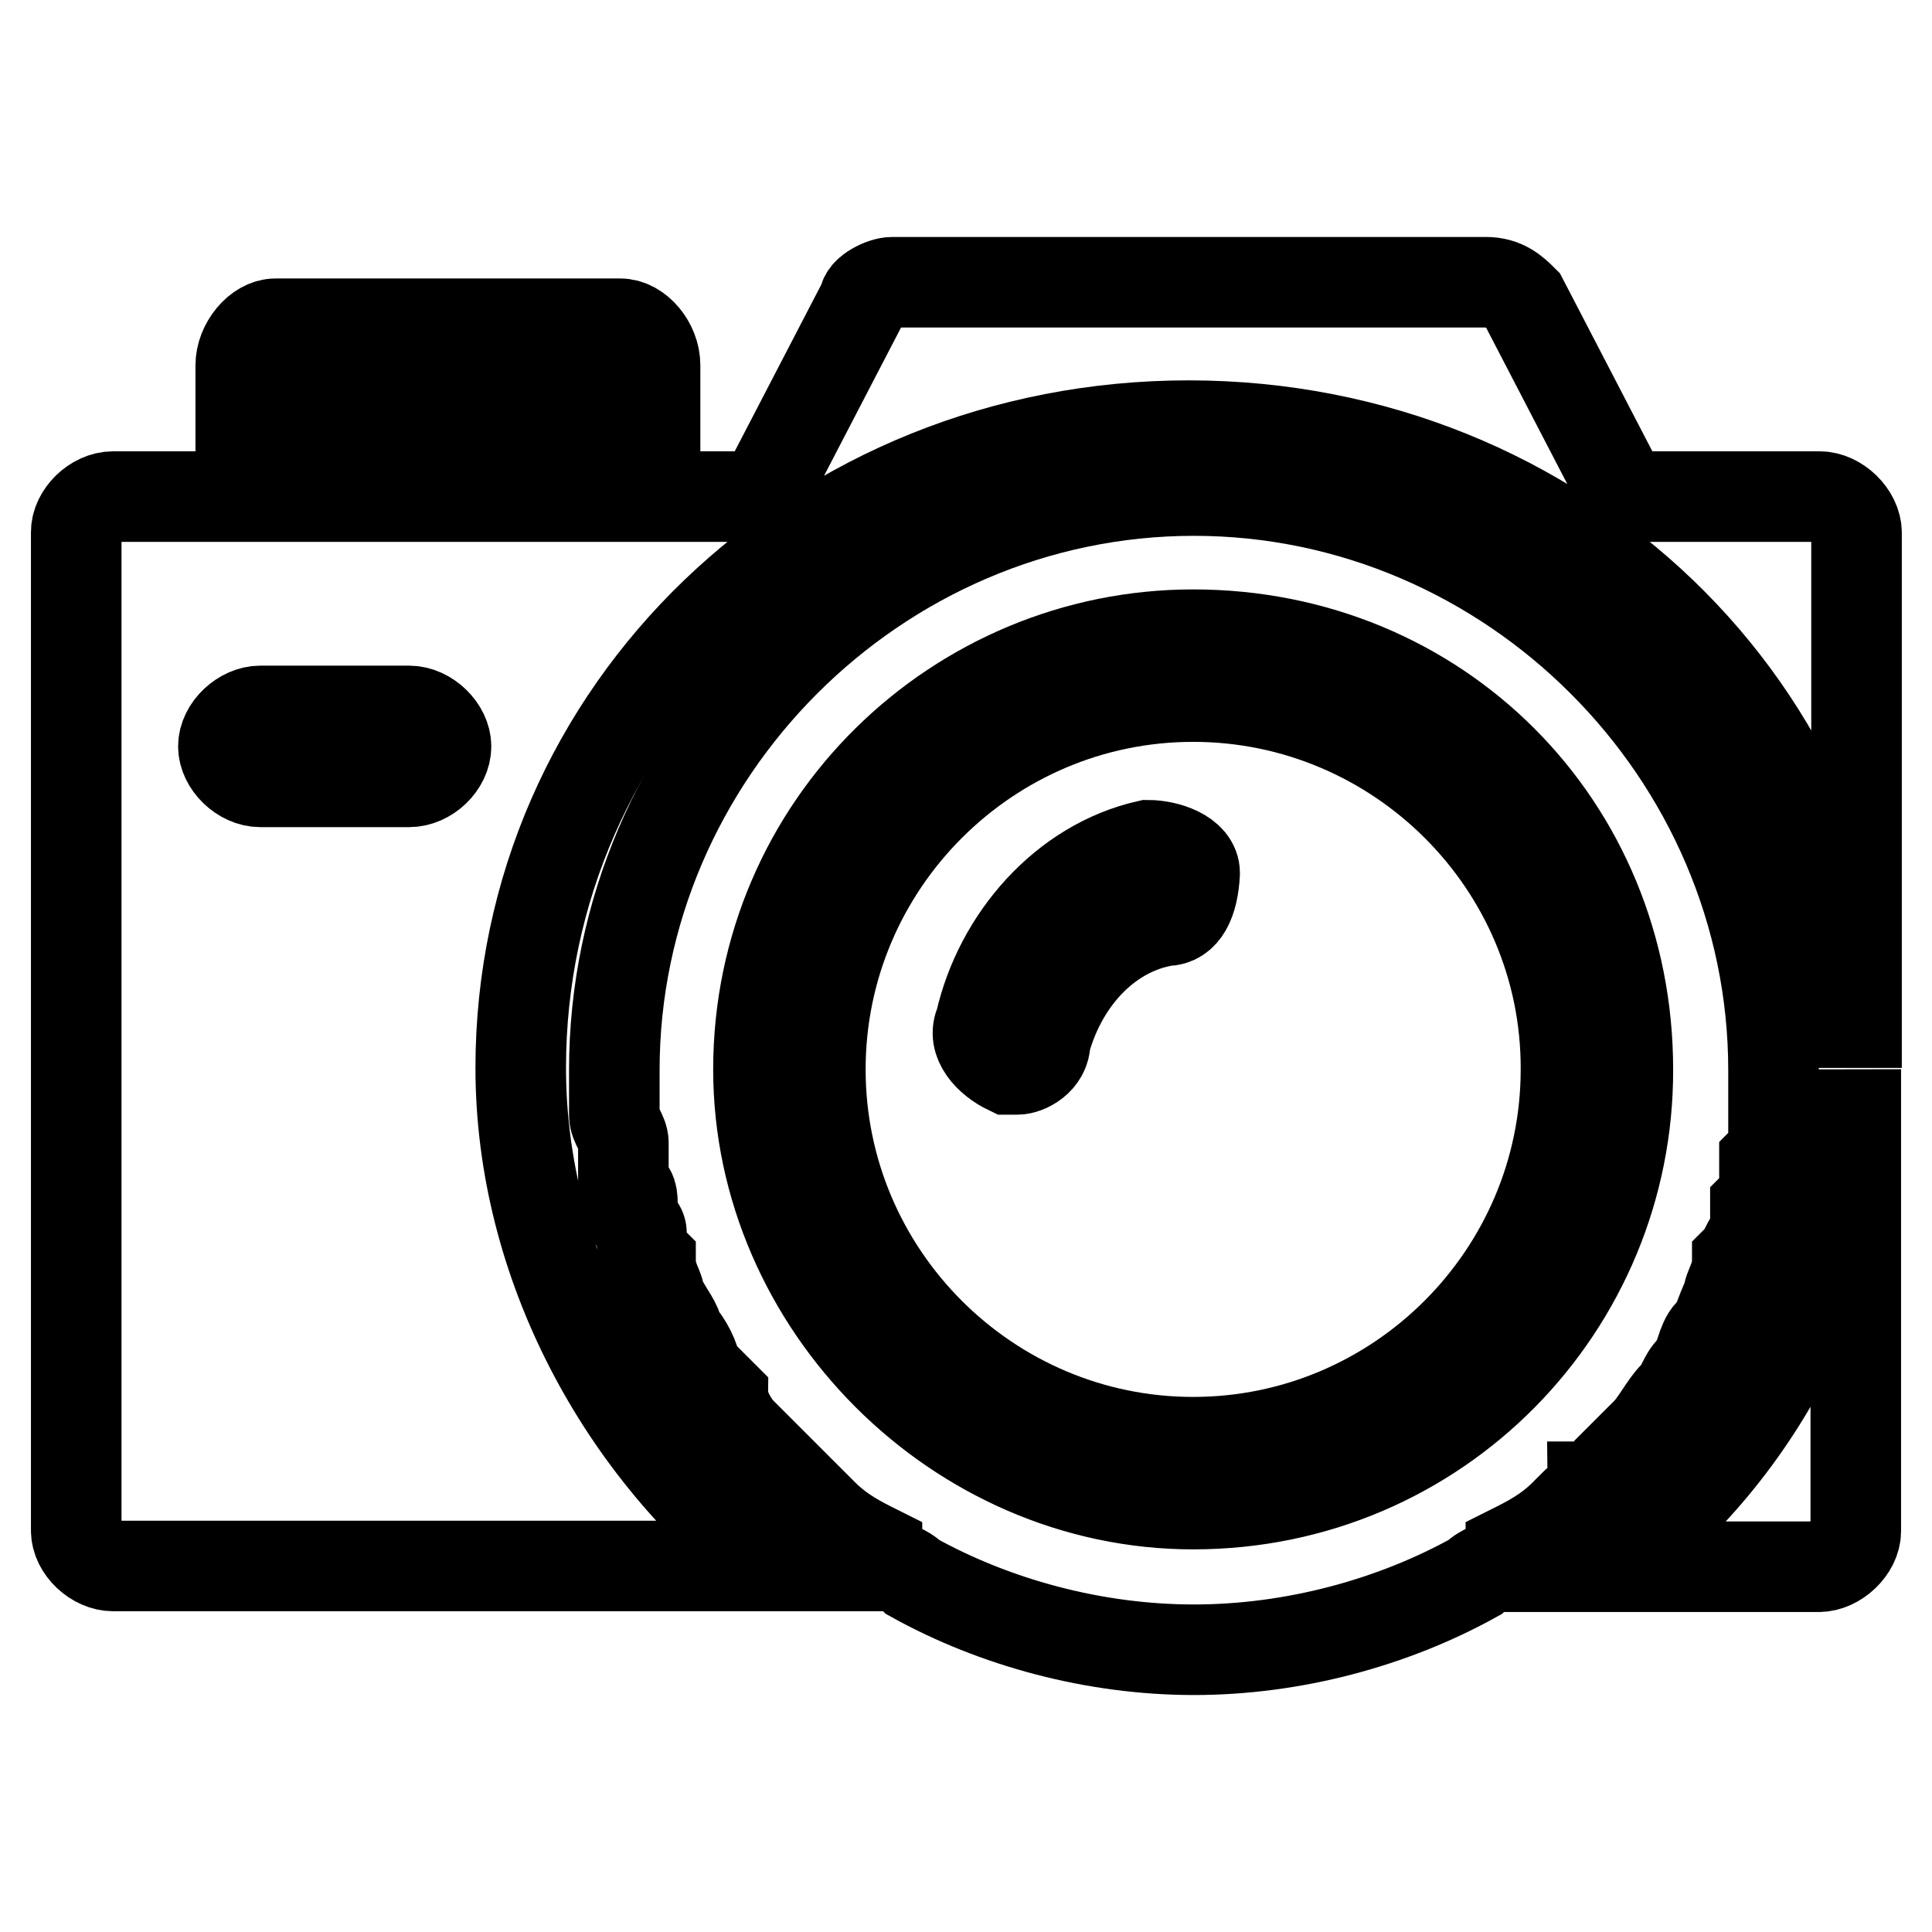
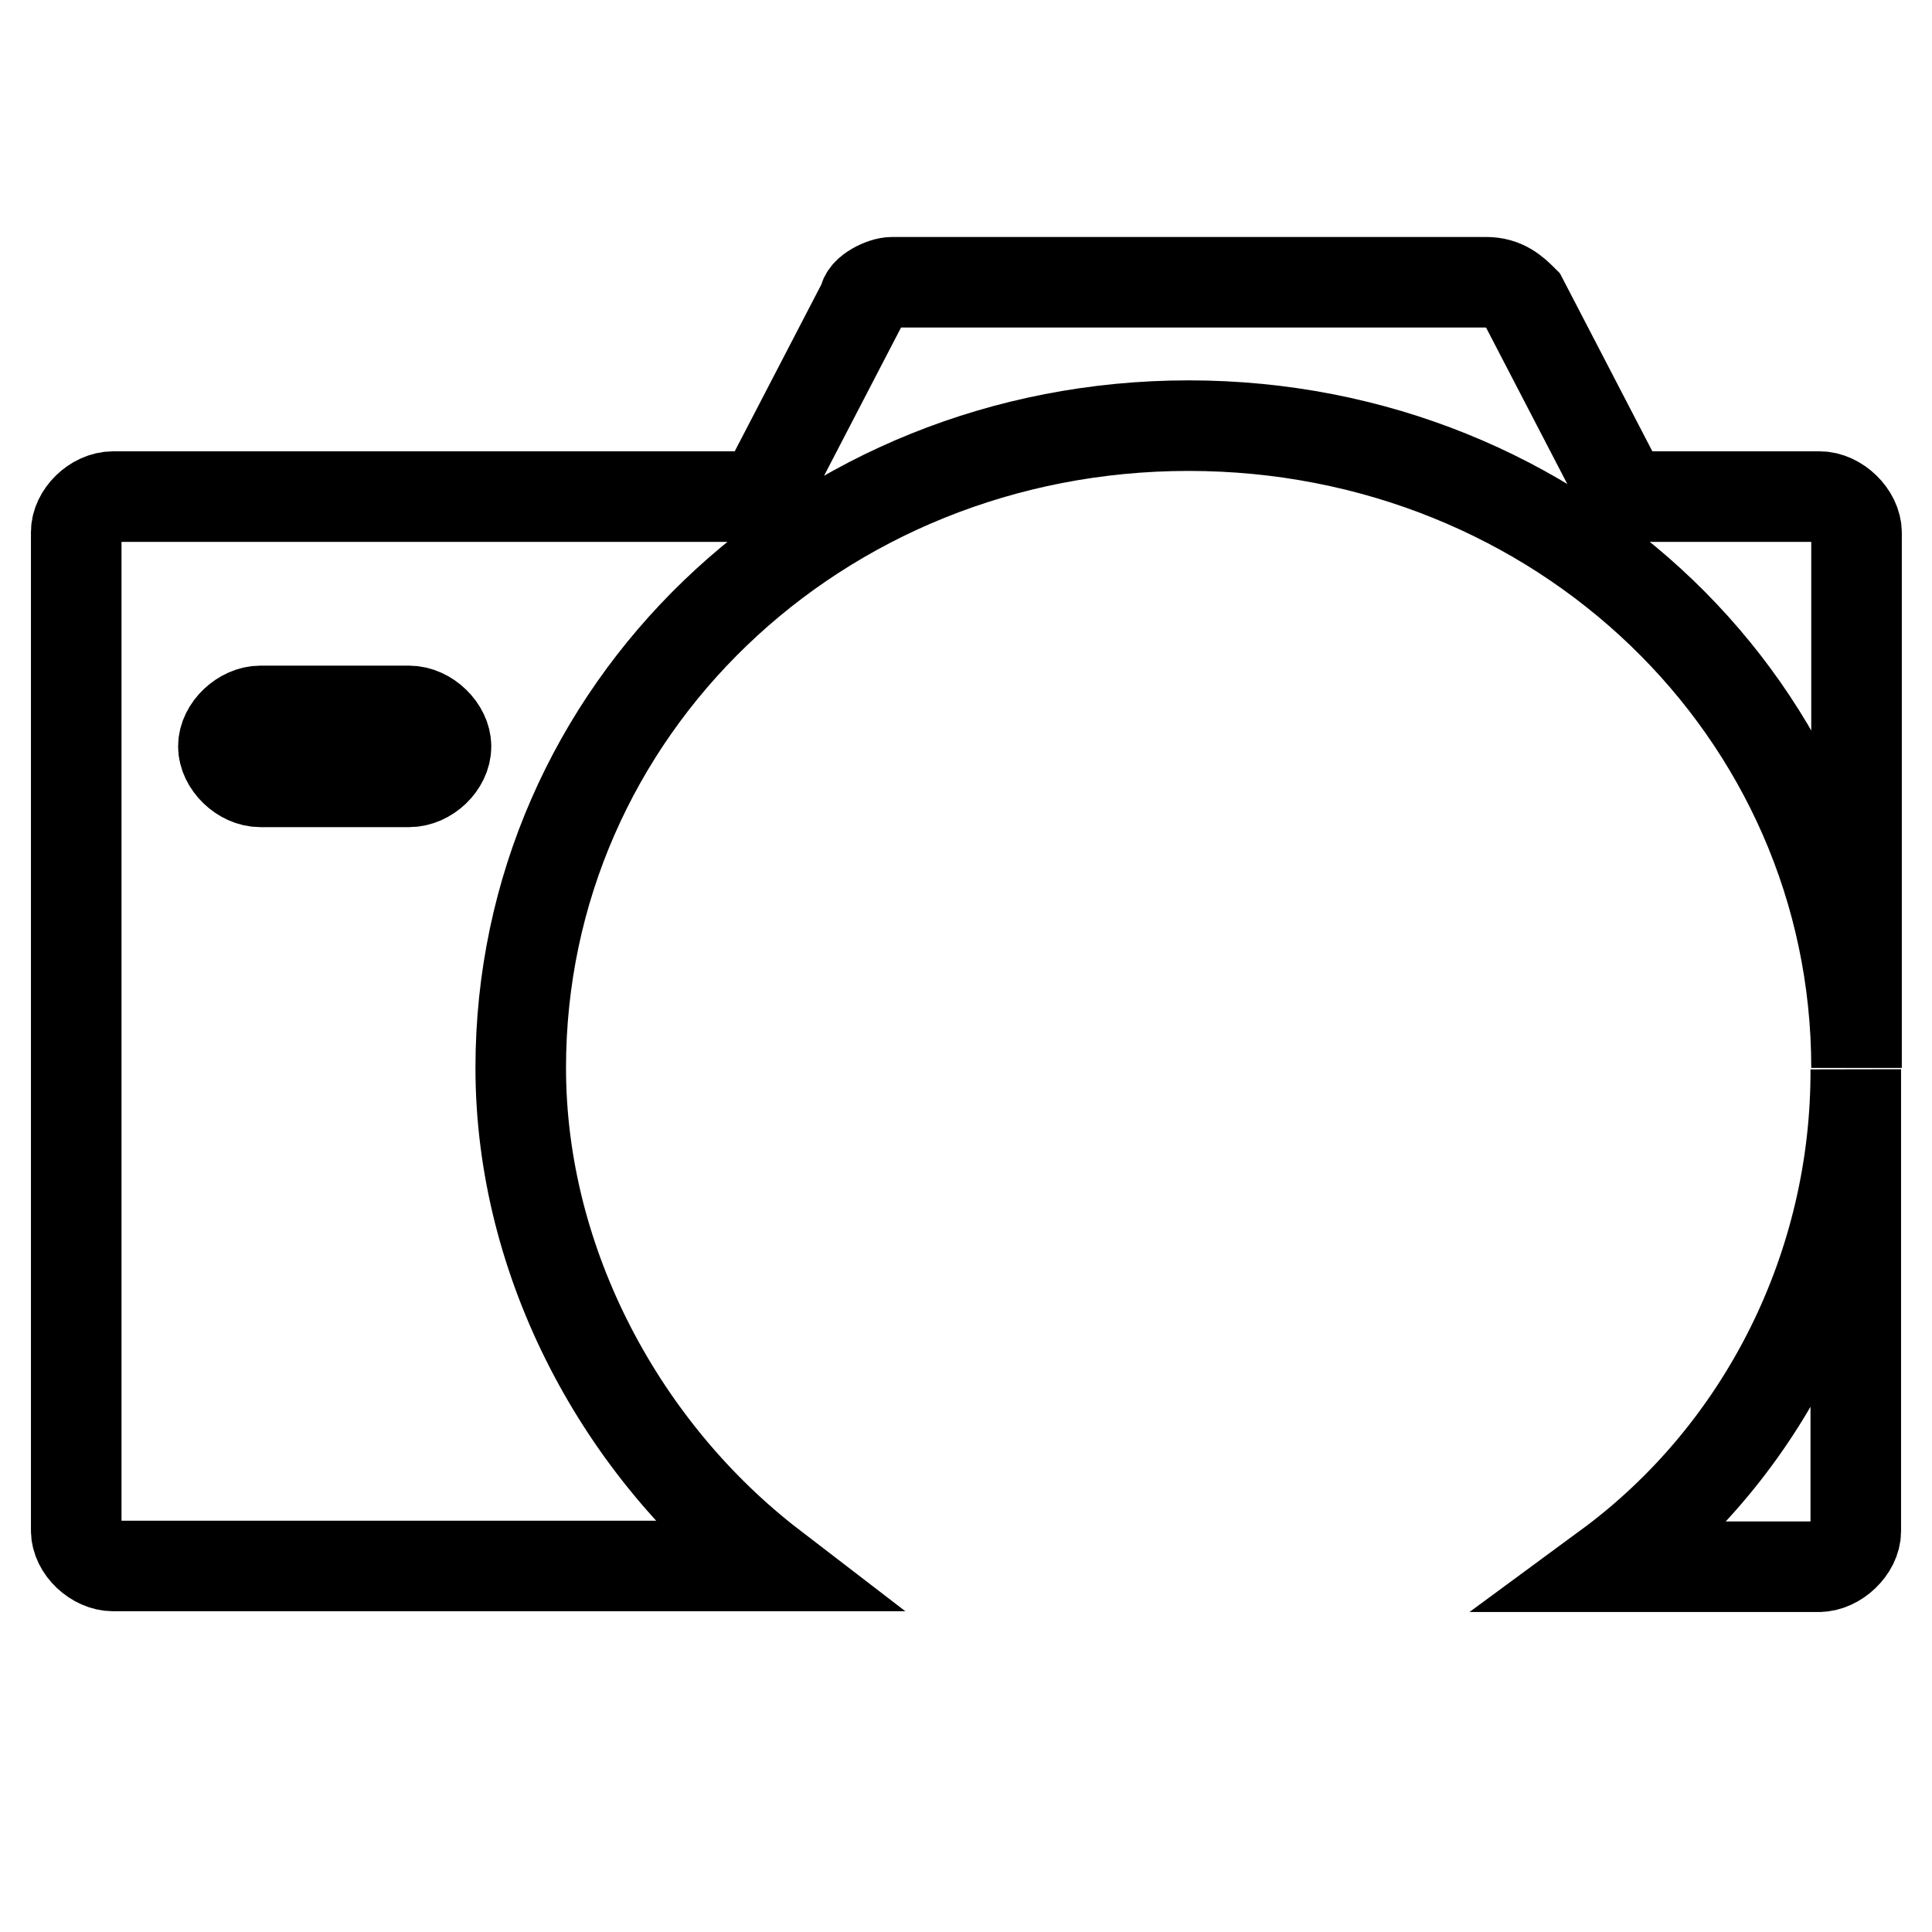
<svg xmlns="http://www.w3.org/2000/svg" version="1.1" x="0px" y="0px" viewBox="0 0 256 256" enable-background="new 0 0 256 256" xml:space="preserve">
  <g>
    <path stroke-width="12" fill-opacity="0" stroke="#000000" d="M213,207.6h28c2.4,0,4.9-2.4,4.9-4.7v-61.2C246,167.6,233.8,192.3,213,207.6z M54.2,103.6H34.5 c-2.5,0-4.9-2.4-4.9-4.7c0-2.4,2.5-4.7,4.9-4.7h19.7c2.5,0,4.9,2.4,4.9,4.7C59.1,101.3,56.7,103.6,54.2,103.6z M241.1,65.8h-25.8 l-13.5-26c-1.2-1.2-2.5-2.4-4.9-2.4h-78.7c-1.2,0-3.7,1.2-3.7,2.4l-13.5,26h-86c-2.5,0-4.9,2.4-4.9,4.7v132.3 c0,2.4,2.5,4.7,4.9,4.7h87.3C82.5,192.3,69,167.5,69,141.5c0-47.3,39.3-85.1,88.5-85.1c49.2,0,88.5,37.8,88.5,85.1V70.6 C246,68.2,243.5,65.8,241.1,65.8z" />
-     <path stroke-width="12" fill-opacity="0" stroke="#000000" d="M86.8,48.4c0-2.8-2.3-5.5-4.6-5.5H36.5c-2.3,0-4.6,2.8-4.6,5.5v5.5h54.9V48.4z M154.5,122 c-7.4,1.2-13.6,7.4-16,16c0,2.5-2.5,3.7-3.7,3.7h-1.2c-2.5-1.2-4.9-3.7-3.7-6.2c2.5-11.1,11.1-21,22.2-23.5c2.5,0,6.2,1.2,6.2,3.7 C158.1,119.5,156.9,122,154.5,122L154.5,122z M158.1,92.3c-27.2,0-49.4,22.2-49.4,49.4c0,27.2,22.2,49.4,49.4,49.4 c27.2,0,49.4-22.2,49.4-49.4C207.6,114.5,185.3,92.3,158.1,92.3z" />
-     <path stroke-width="12" fill-opacity="0" stroke="#000000" d="M158.1,199.3c-31.2,0-57.6-26.4-57.6-57.6c0-32.4,26.4-57.6,57.6-57.6c32.4,0,57.6,25.2,57.6,57.6 C215.8,173,190.6,199.3,158.1,199.3z M218.2,189.8c1.2-1.2,2.4-3.6,3.6-4.8c1.2-1.2,1.2-2.4,2.4-3.6c1.2-1.2,1.2-3.6,2.4-4.8 c1.2-1.2,1.2-2.4,2.4-4.8c0-1.2,1.2-2.4,1.2-4.8c1.2-1.2,1.2-2.4,2.4-3.6v-3.6c1.2-1.2,1.2-2.4,1.2-2.4v-3.6 c1.2-1.2,1.2-2.4,1.2-2.4v-4.8v-4.8c0-42-34.8-76.8-76.8-76.8s-76.8,34.8-76.8,76.8v6c0,1.2,1.2,2.4,1.2,3.6v6 c1.2,0,1.2,1.2,1.2,2.4v1.2c0,1.2,1.2,1.2,1.2,2.4c0,1.2,0,2.4,1.2,3.6c0,2.4,1.2,3.6,1.2,4.8c1.2,2.4,2.4,3.6,2.4,4.8 c1.2,1.2,2.4,3.6,2.4,4.8l3.6,3.6c0,1.2,1.2,3.6,2.4,4.8l3.6,3.6l3.6,3.6l2.4,2.4l1.2,1.2c2.4,2.4,4.8,3.6,7.2,4.8 c0,1.2,1.2,1.2,1.2,1.2c1.2,1.2,2.4,1.2,3.6,2.4c10.8,6,24,9.6,37.2,9.6c13.2,0,26.4-3.6,37.2-9.6c1.2-1.2,2.4-1.2,3.6-2.4 c1.2,0,1.2,0,1.2-1.2c2.4-1.2,4.8-2.4,7.2-4.8c0,0,1.2,0,1.2-1.2c1.2-1.2,2.4-1.2,2.4-2.4h1.2c1.2-1.2,2.4-2.4,2.4-3.6 C215.8,192.2,217,191,218.2,189.8L218.2,189.8z" />
  </g>
</svg>